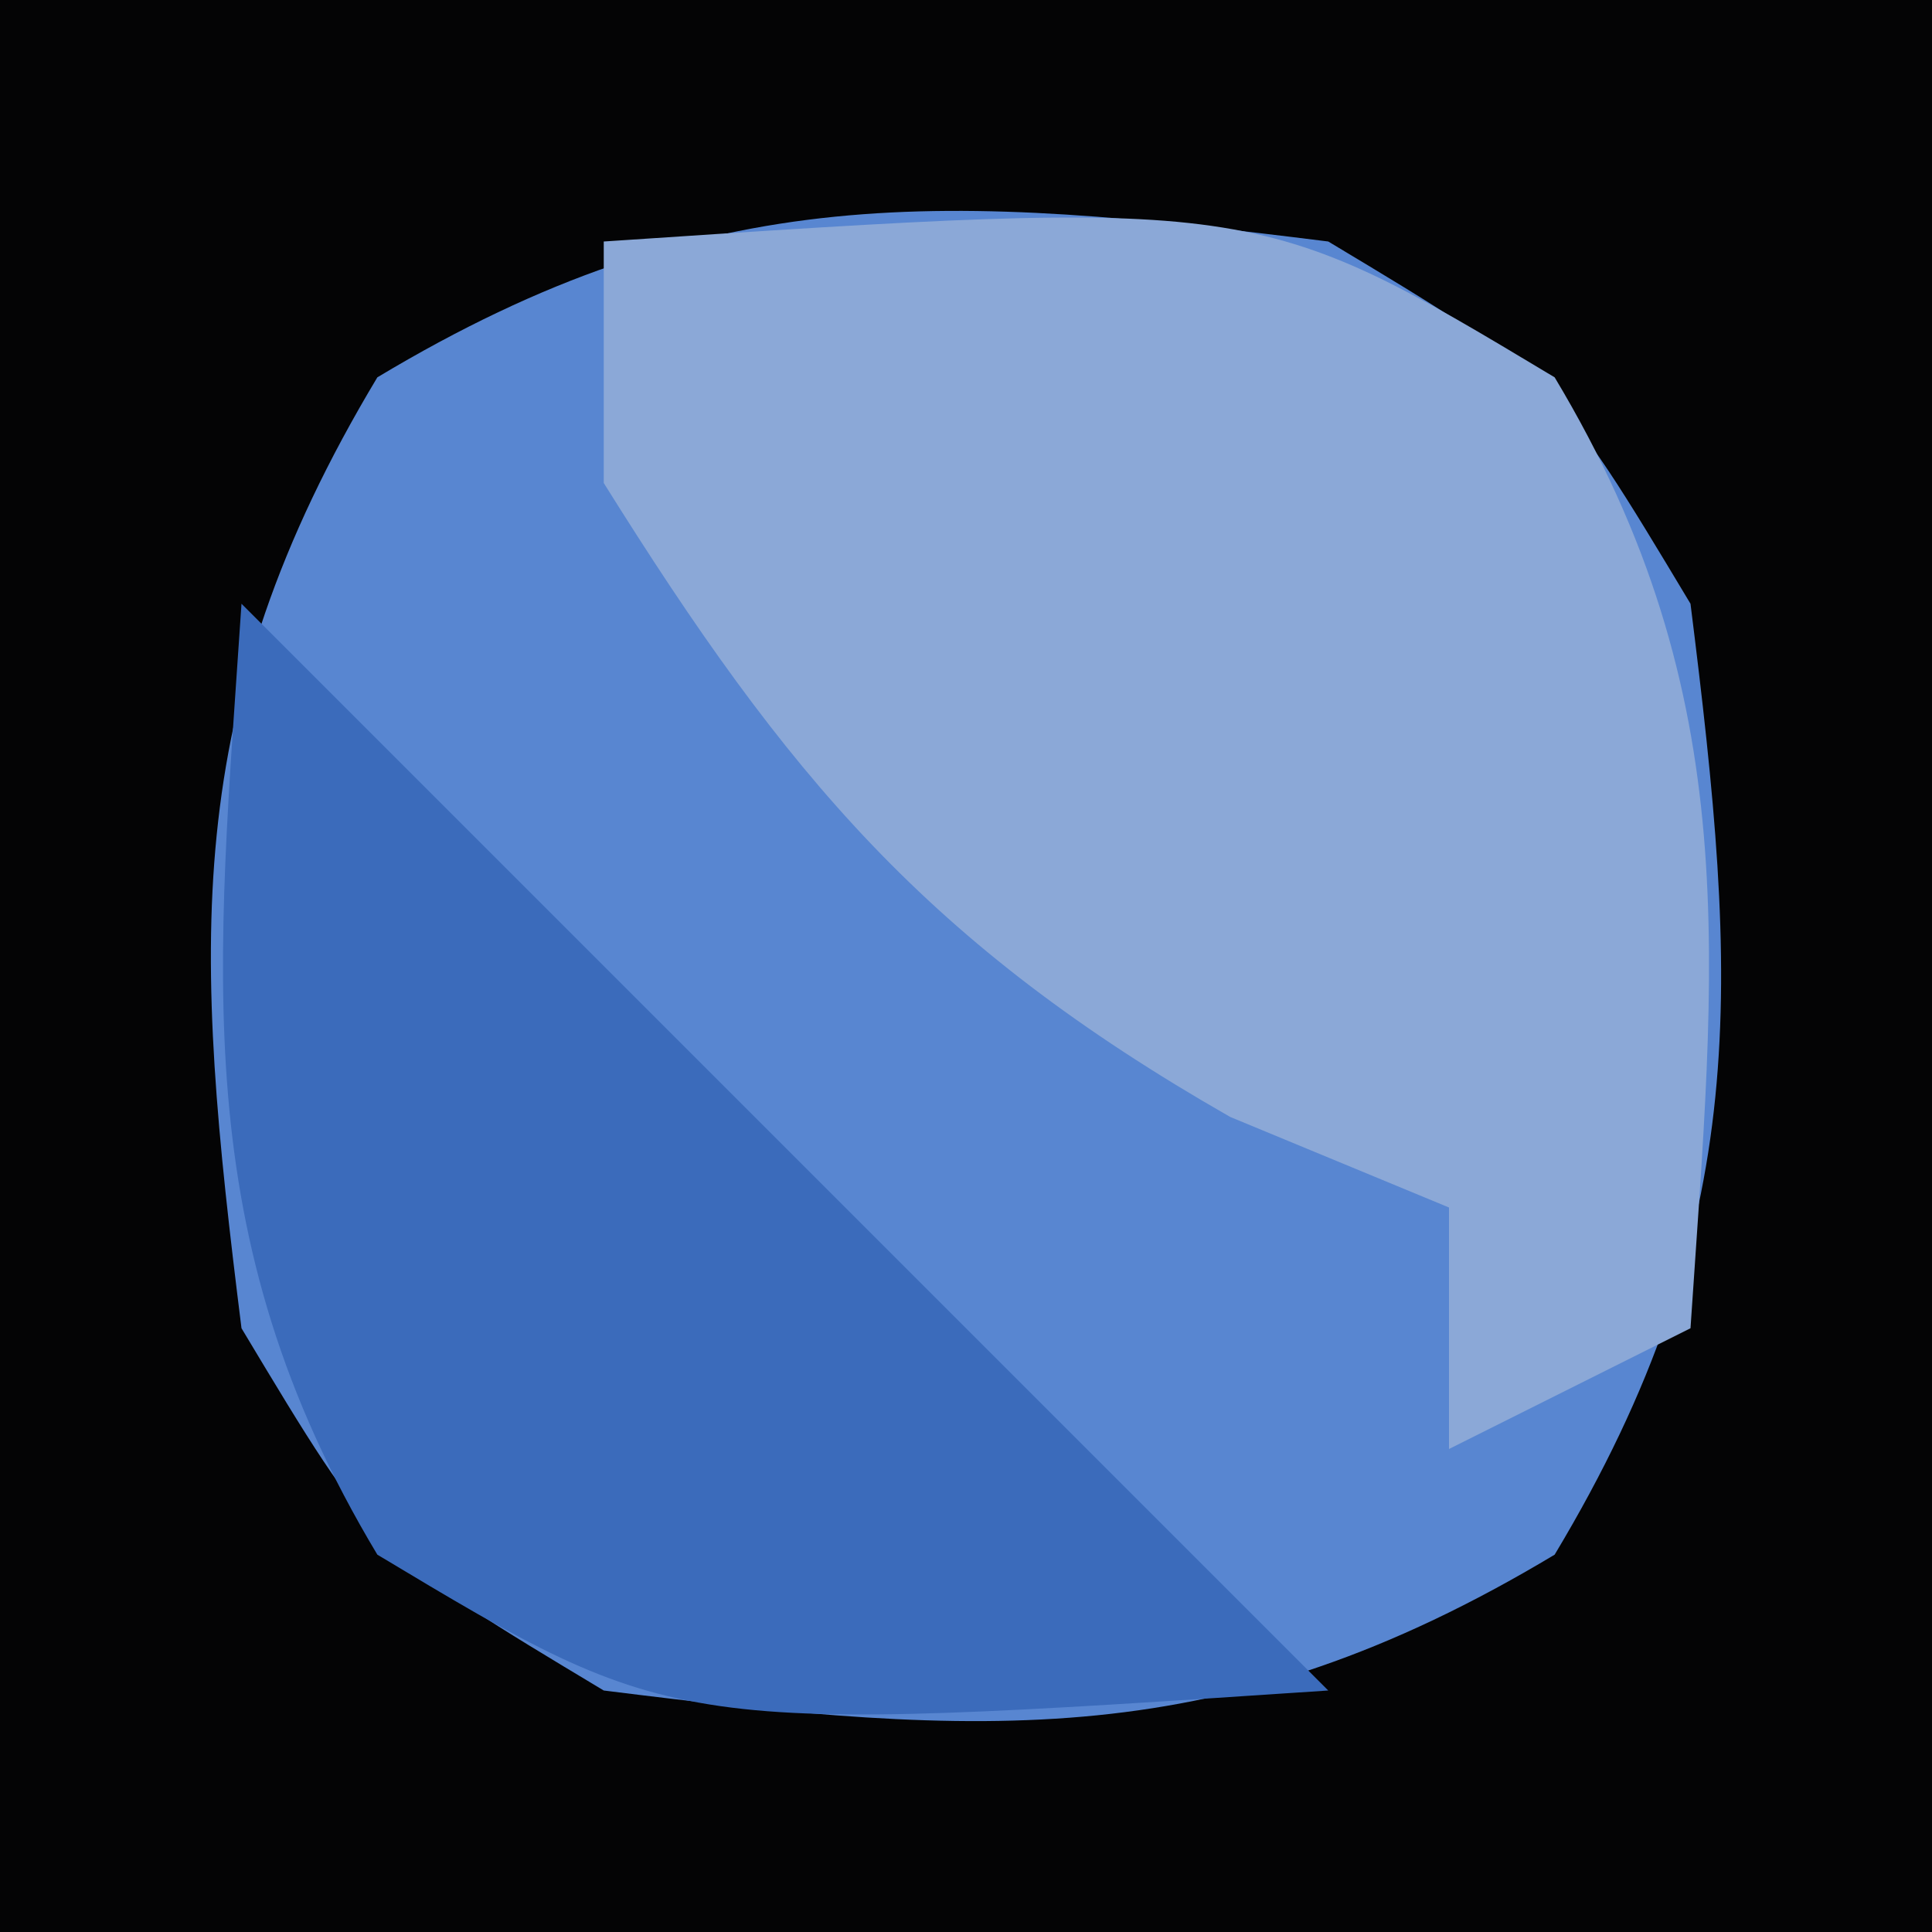
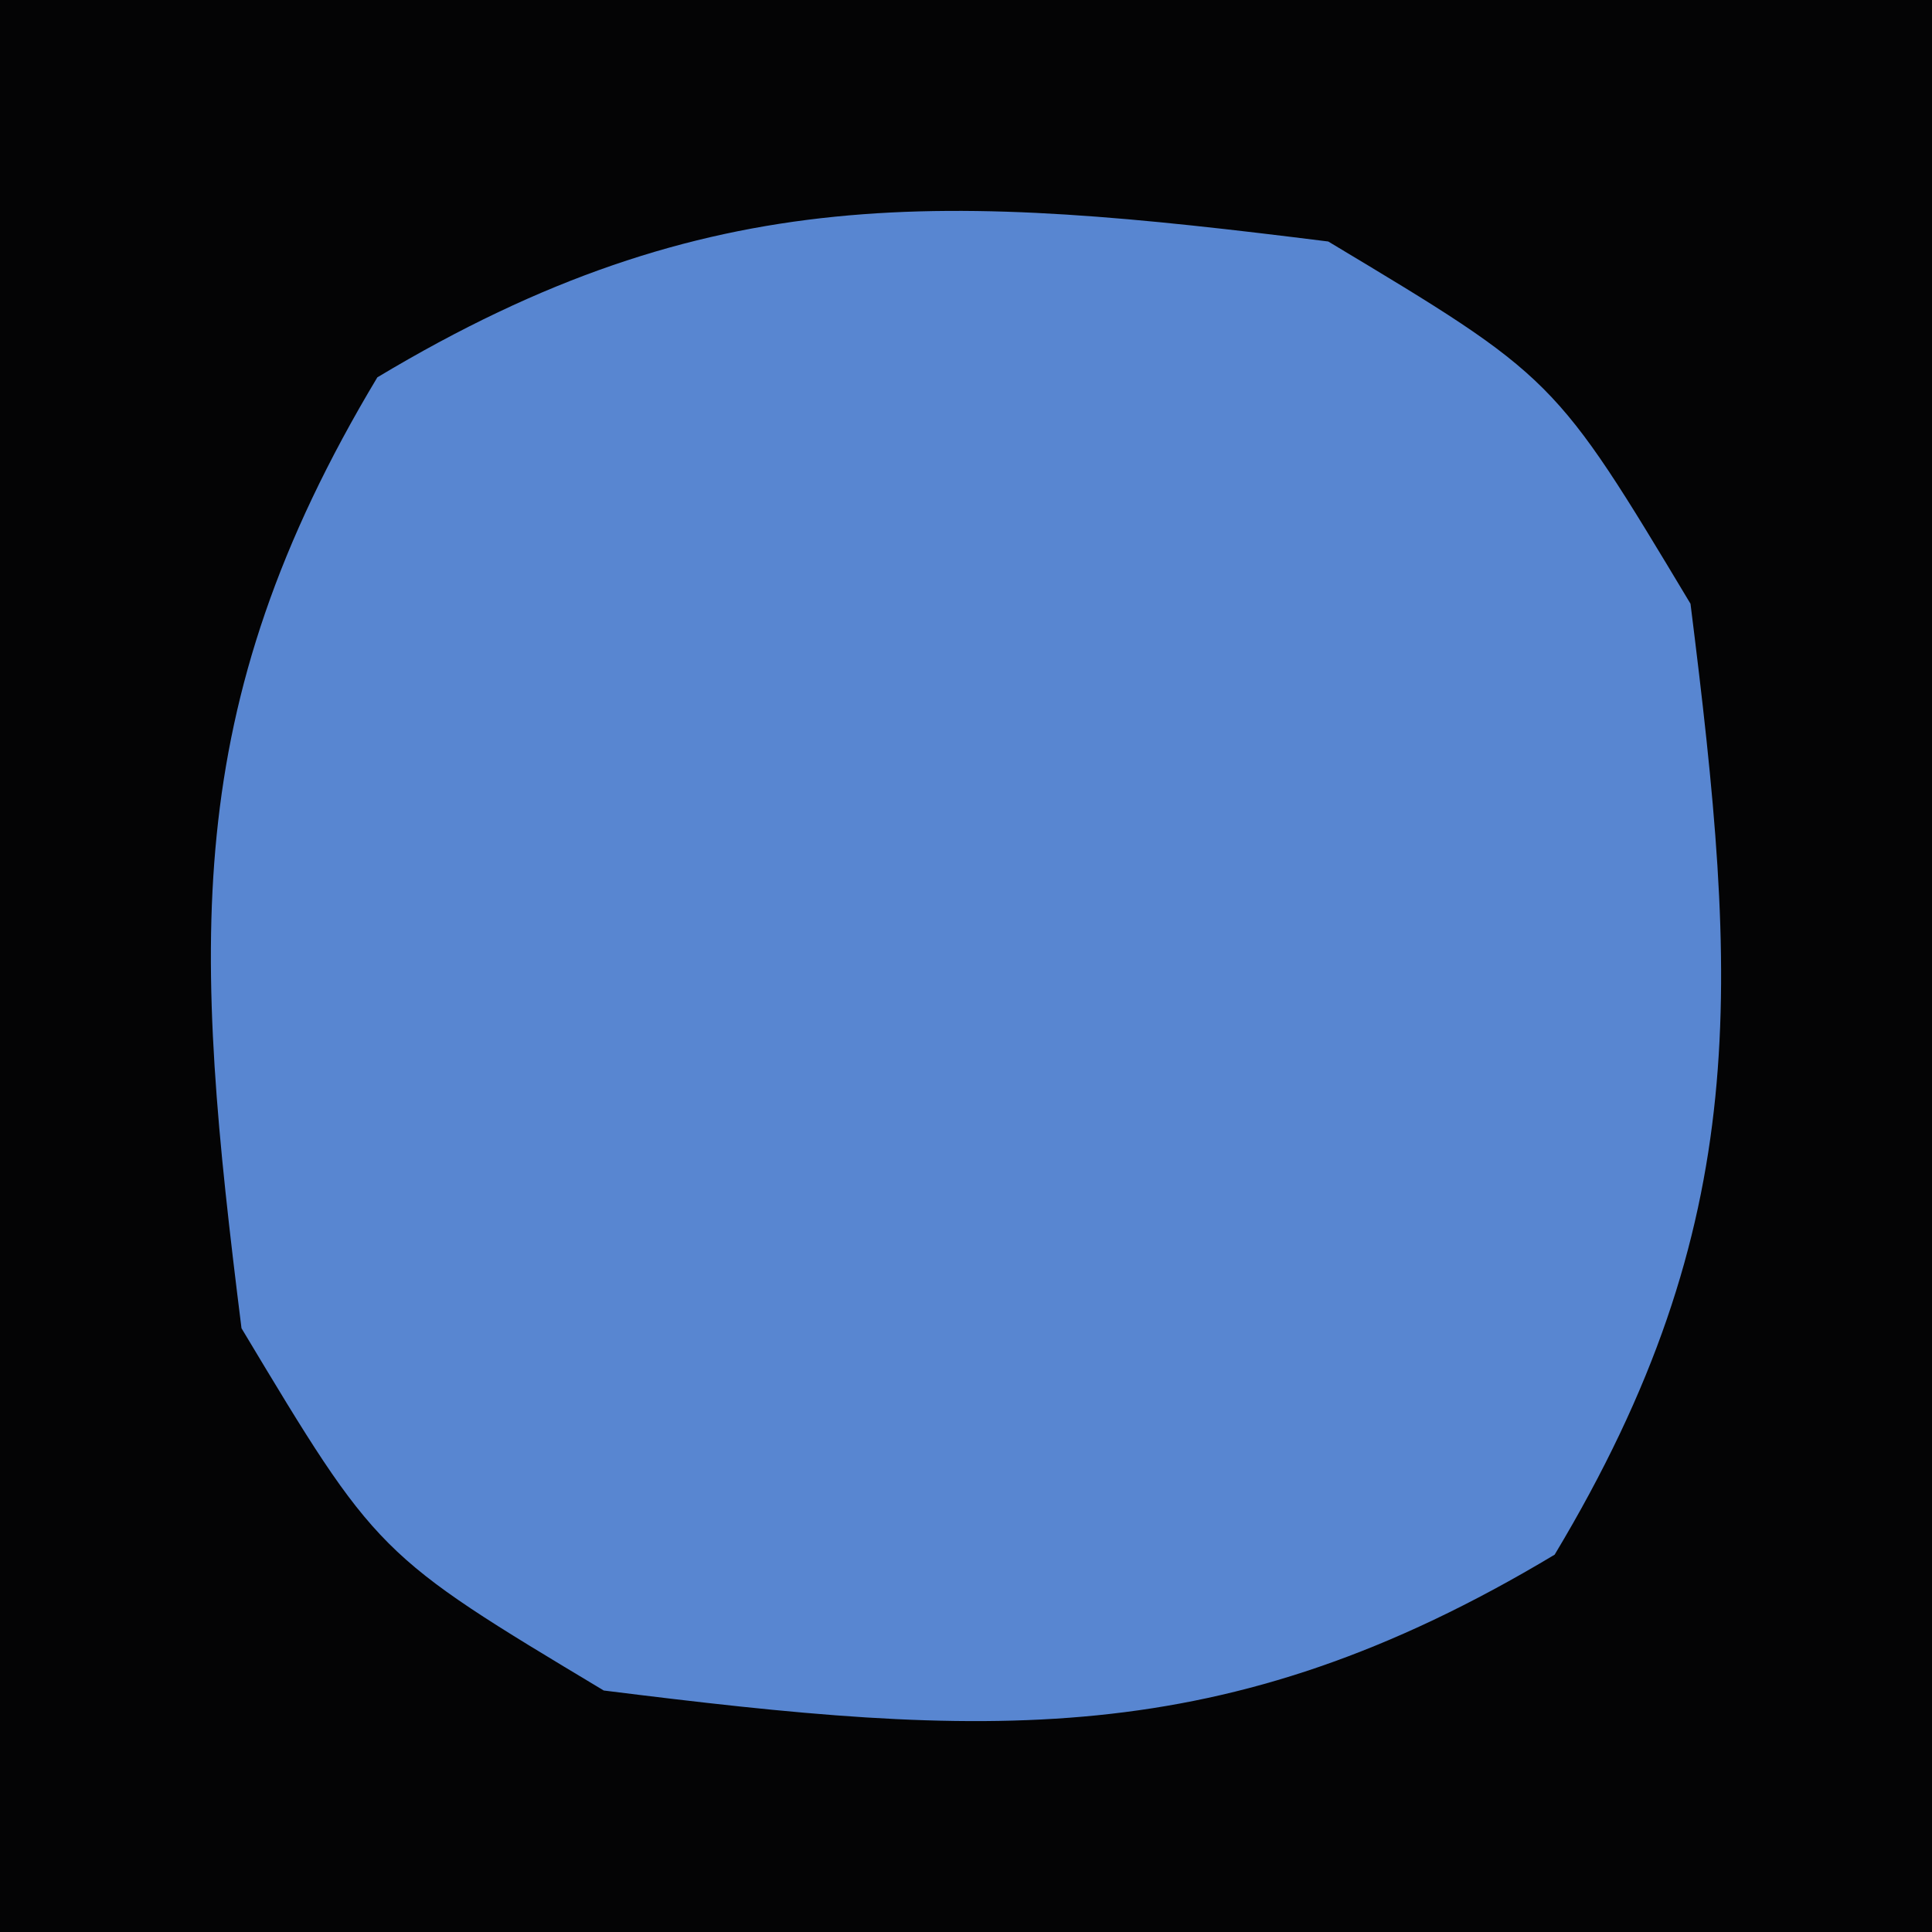
<svg xmlns="http://www.w3.org/2000/svg" version="1.1" width="16" height="16">
  <path d="M0 0 C5.28 0 10.56 0 16 0 C16 5.28 16 10.56 16 16 C10.72 16 5.44 16 0 16 C0 10.72 0 5.44 0 0 Z " fill="#040405" transform="translate(0,0)" />
  <path d="M0 0 C1.875 1.125 1.875 1.125 3 3 C3.394 6.149 3.529 8.119 1.875 10.875 C-0.881 12.529 -2.851 12.394 -6 12 C-7.875 10.875 -7.875 10.875 -9 9 C-9.394 5.851 -9.529 3.881 -7.875 1.125 C-5.119 -0.529 -3.149 -0.394 0 0 Z " fill="#5886D1" transform="translate(11,2)" />
-   <path d="M0 0 C5.4 -0.36 5.4 -0.36 7.875 1.125 C9.468 3.78 9.202 5.968 9 9 C8.01 9.495 8.01 9.495 7 10 C7 9.34 7 8.68 7 8 C6.402 7.753 5.804 7.505 5.188 7.25 C2.684 5.819 1.519 4.431 0 2 C0 1.34 0 0.68 0 0 Z " fill="#8BA8D7" transform="translate(5,2)" />
-   <path d="M0 0 C3 3 6 6 9 9 C3.6 9.36 3.6 9.36 1.125 7.875 C-0.468 5.22 -0.202 3.032 0 0 Z " fill="#3B6BBB" transform="translate(2,5)" />
</svg>